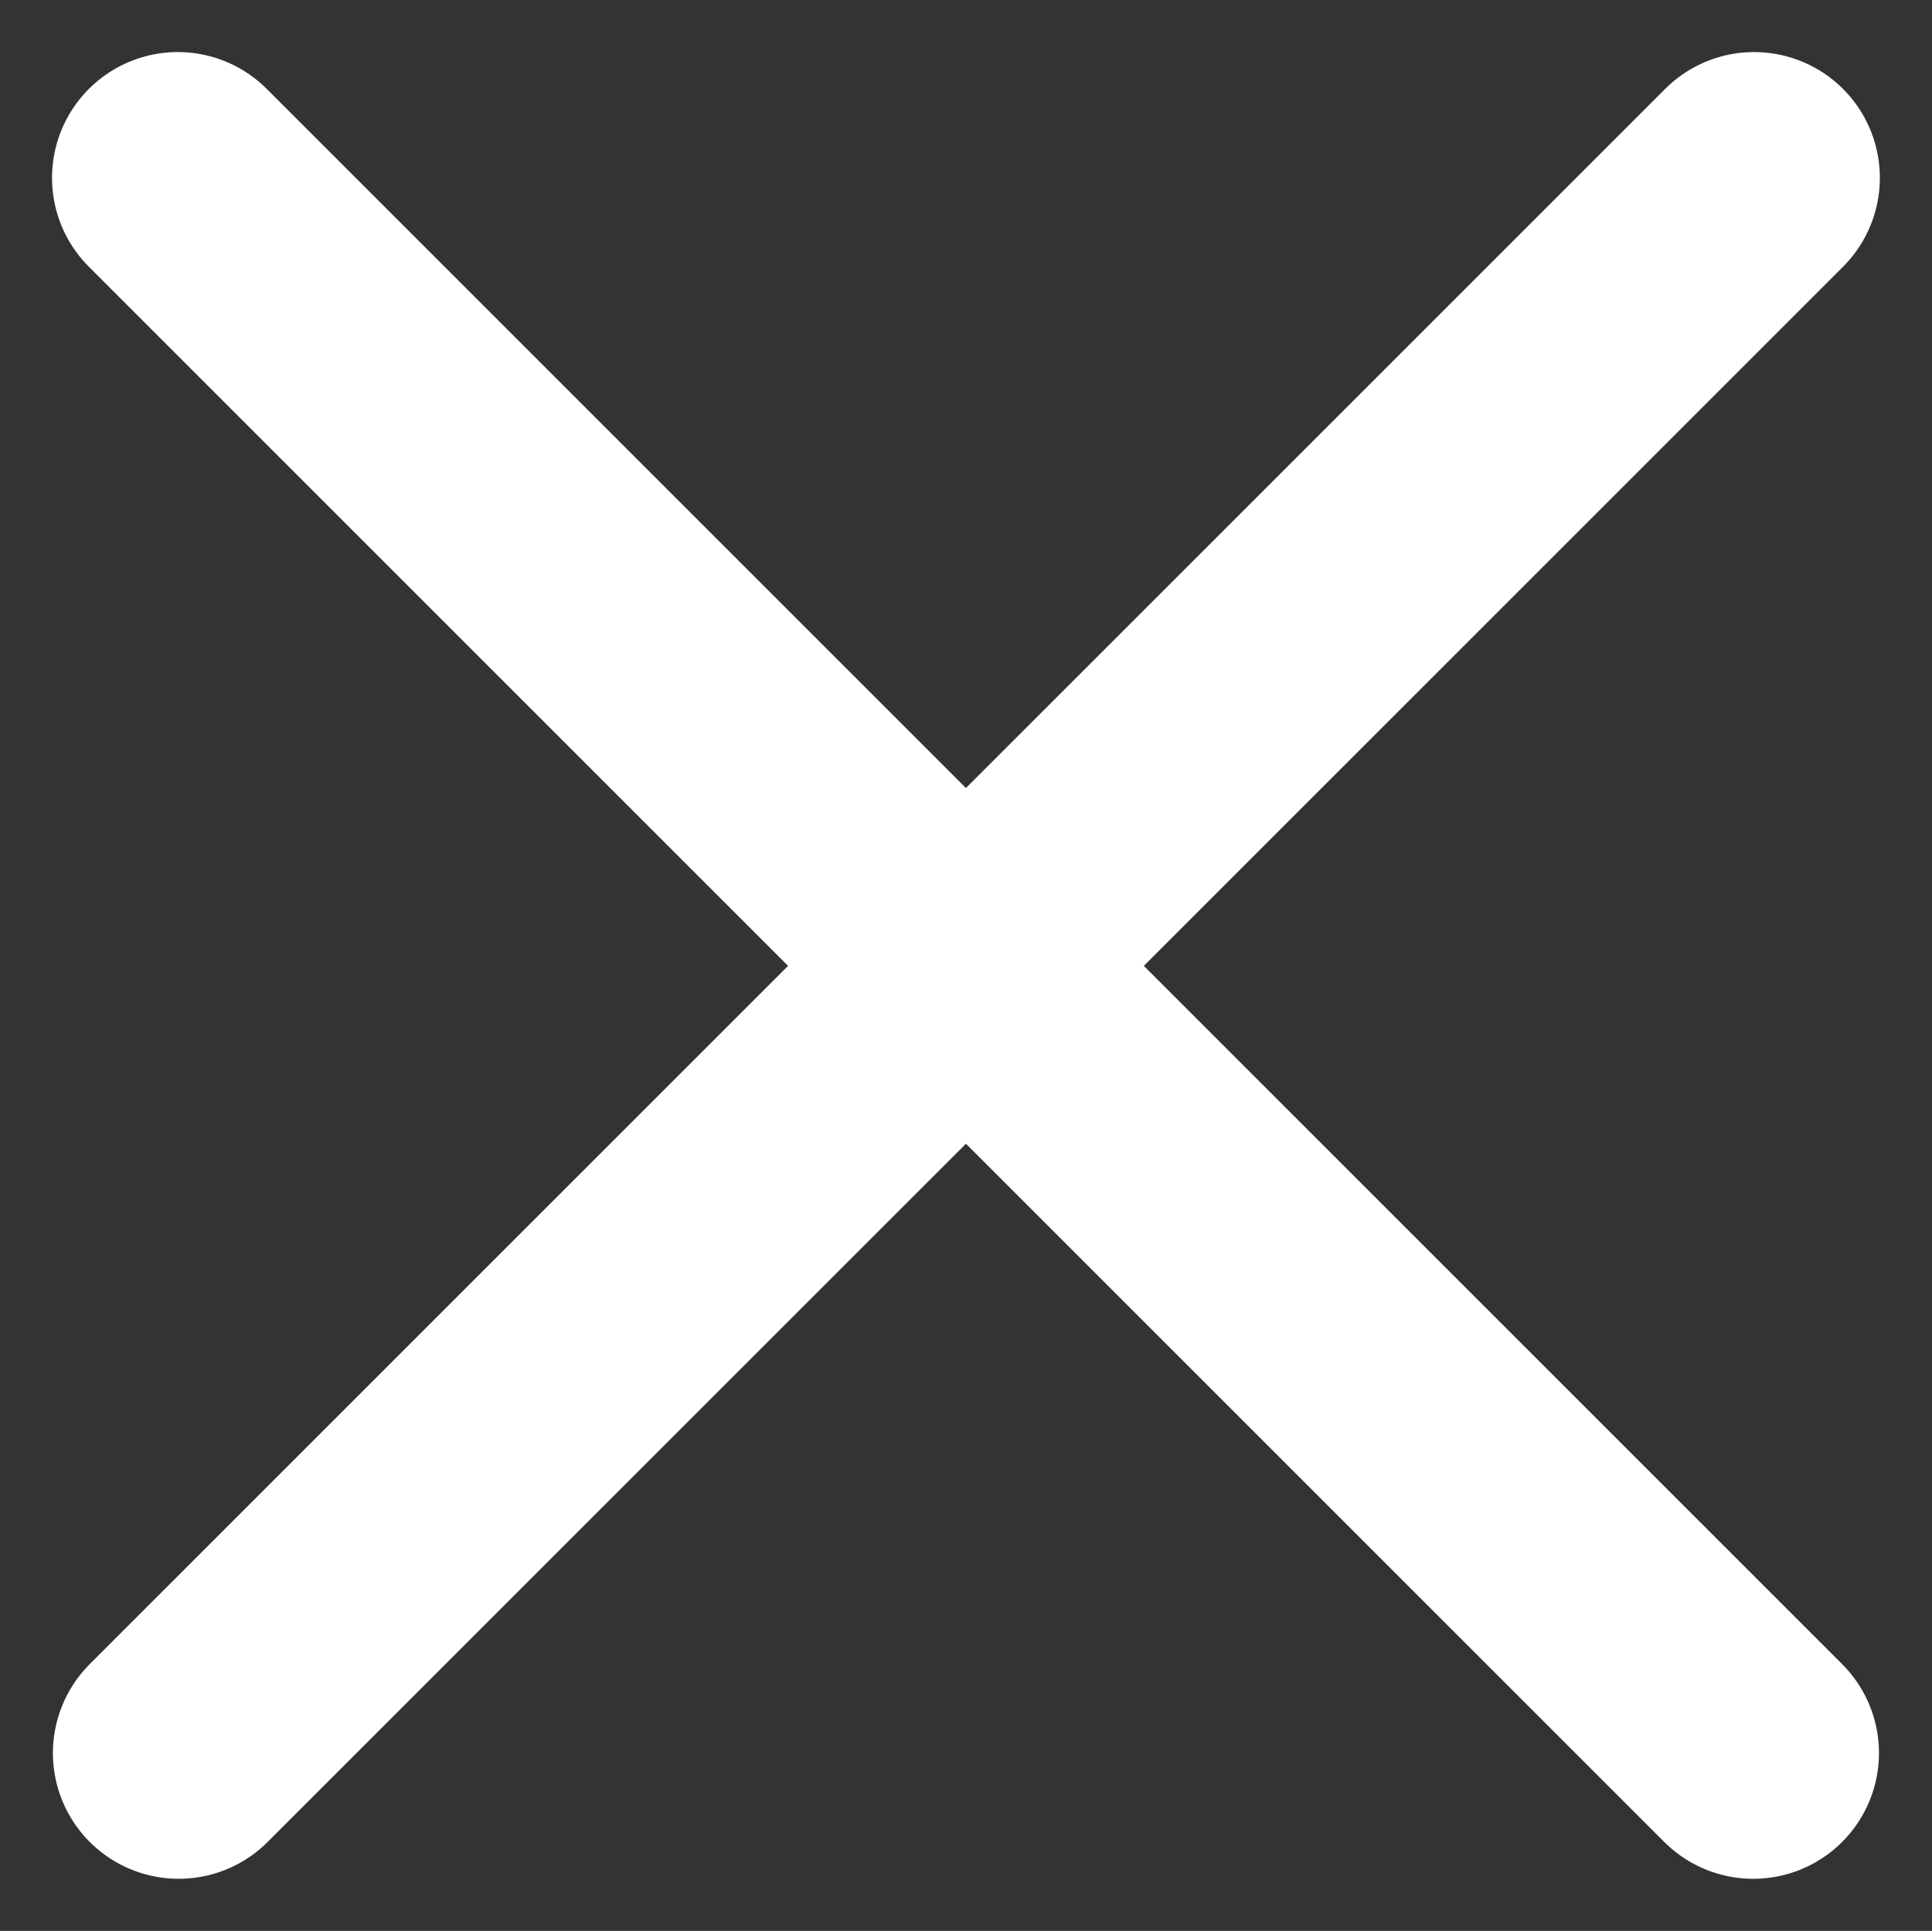
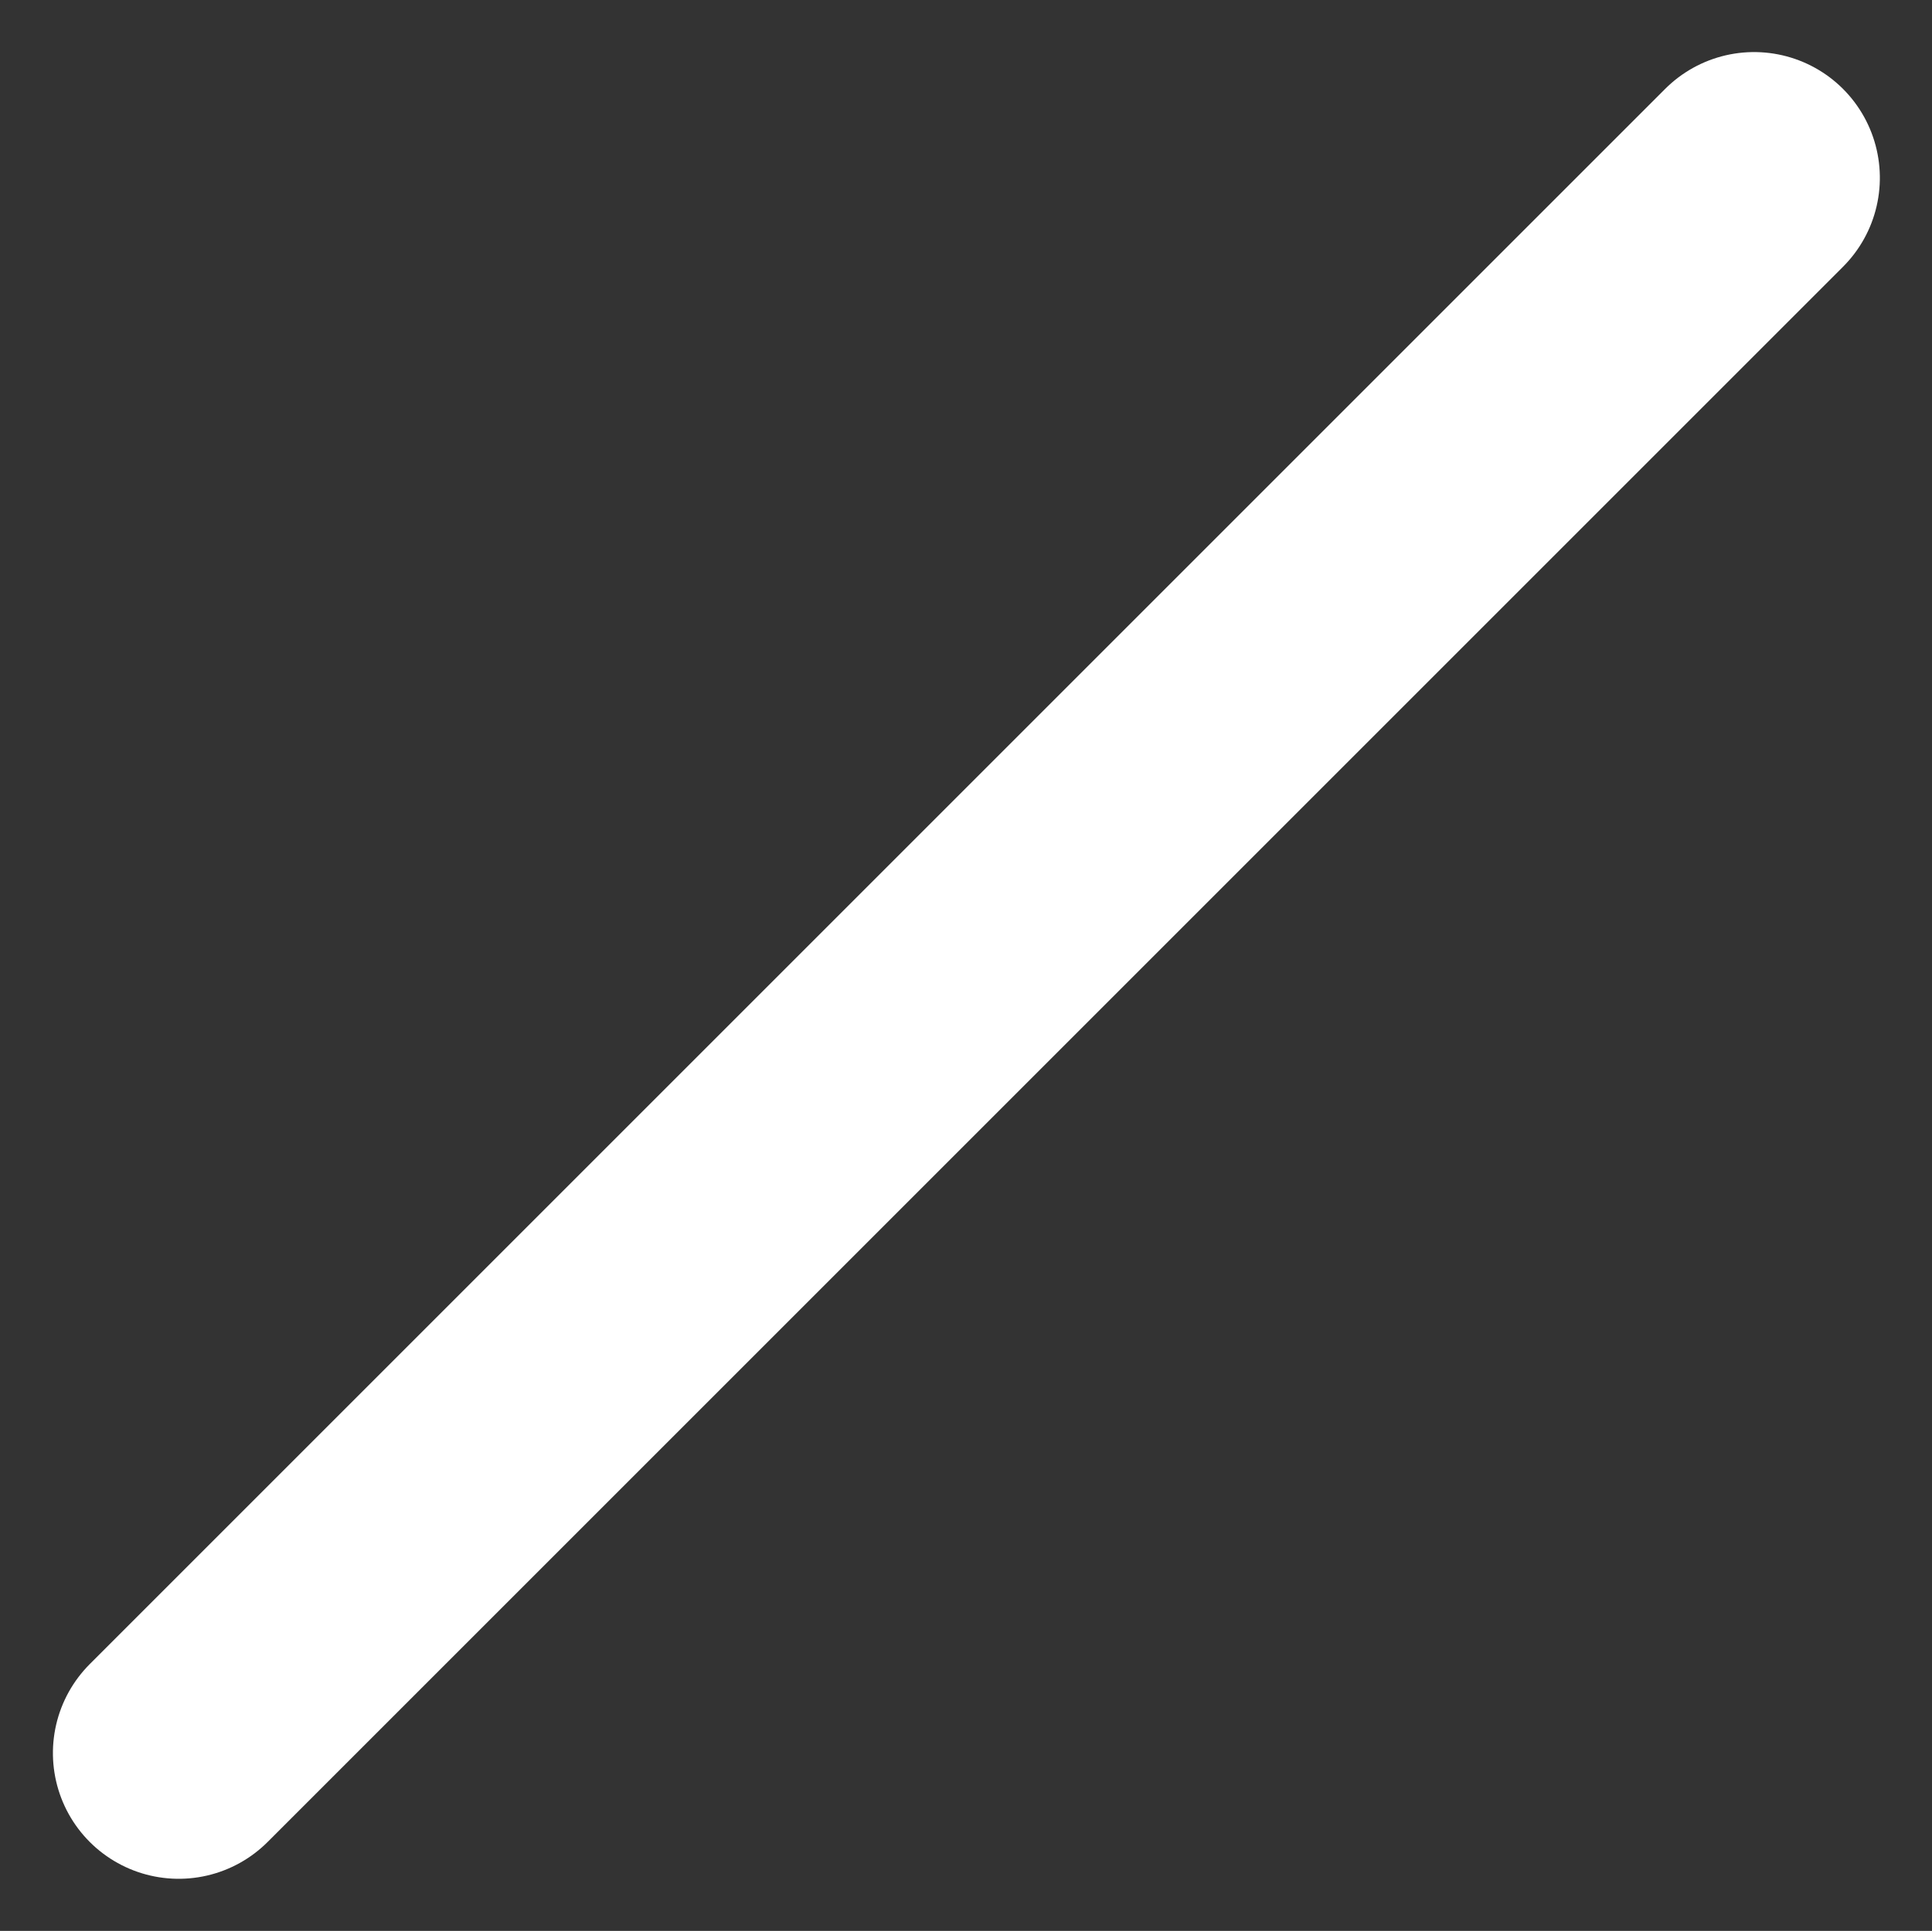
<svg xmlns="http://www.w3.org/2000/svg" width="15.361" height="15.354" viewBox="0 0 15.361 15.354">
  <rect x="0" y="0" width="15.361" height="15.354" fill="#333333" stroke="none" />
  <g id="Calque_2" transform="translate(7.68 -5.913) rotate(45)">
    <g id="Groupe_132" data-name="Groupe 132" transform="translate(0.75 0.75)">
      <line id="Ligne_50" data-name="Ligne 50" y2="17.714" transform="translate(8.862)" fill="none" stroke="#fff" stroke-linecap="round" stroke-miterlimit="10" stroke-width="2" />
-       <line id="Ligne_51" data-name="Ligne 51" x1="17.714" transform="translate(0 8.862)" fill="none" stroke="#fff" stroke-linecap="round" stroke-miterlimit="10" stroke-width="2" />
    </g>
  </g>
</svg>